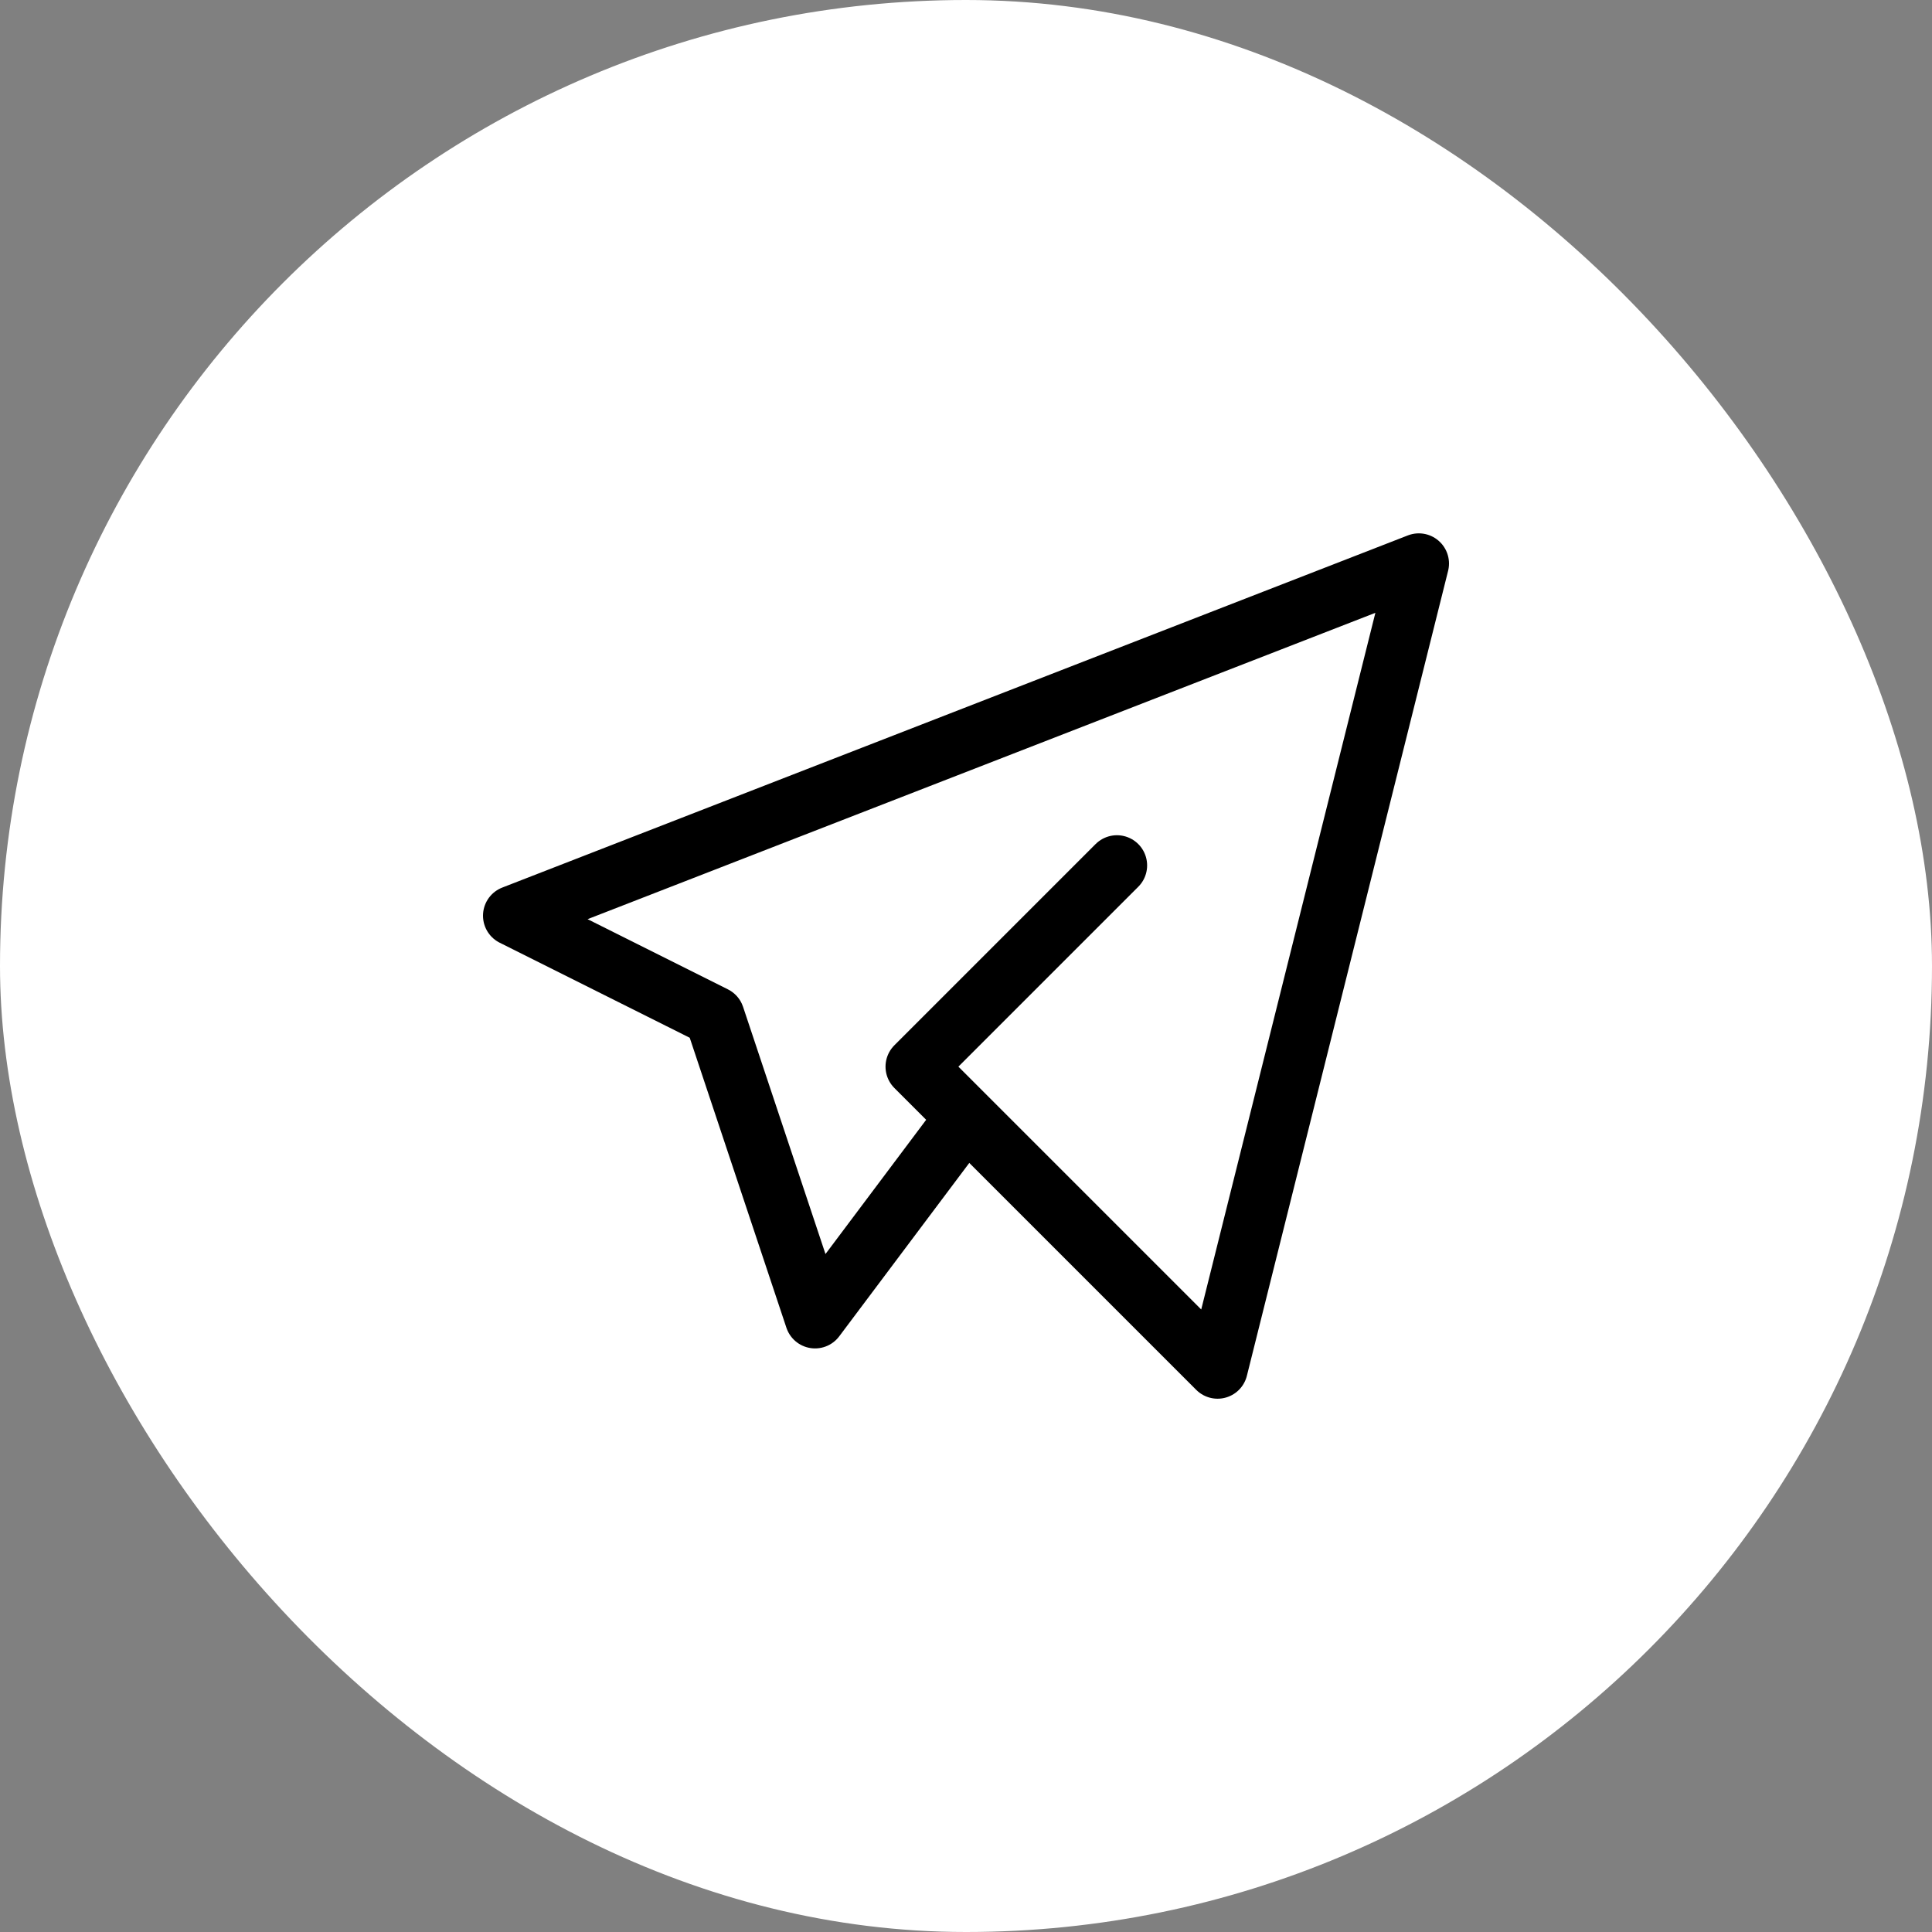
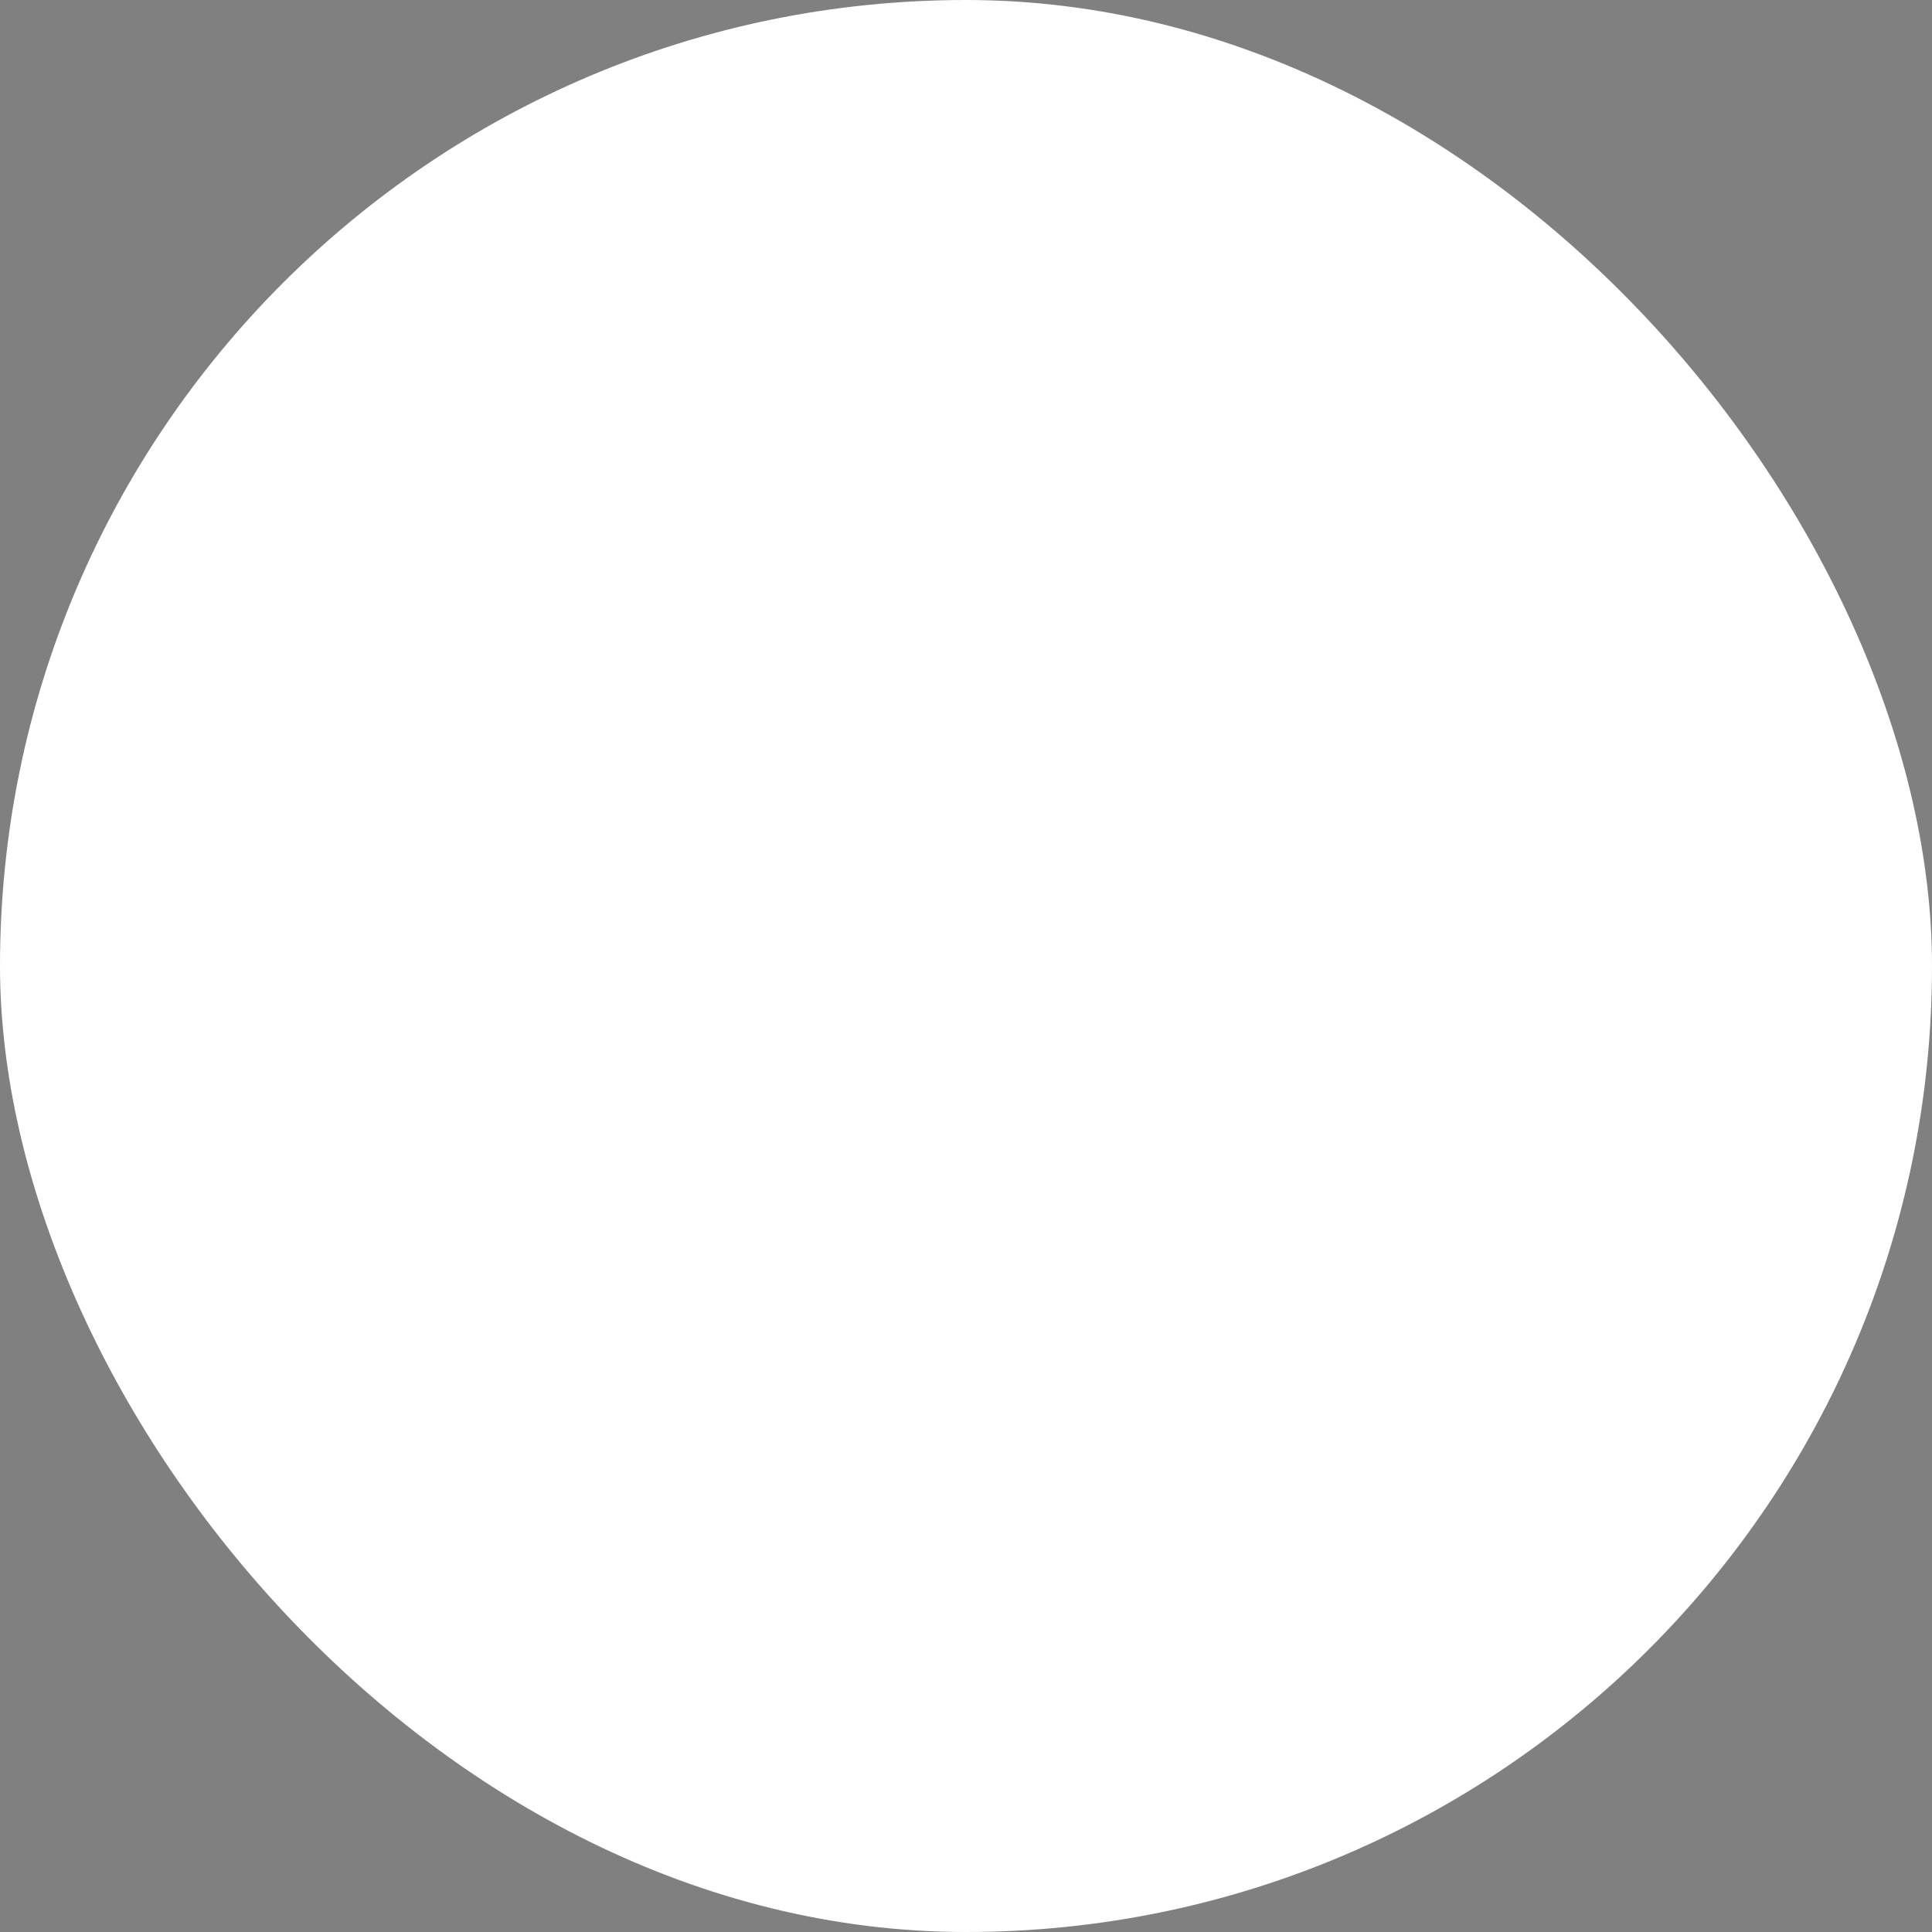
<svg xmlns="http://www.w3.org/2000/svg" width="32" height="32" viewBox="0 0 32 32" fill="none">
  <rect x="0" y="0" width="32" height="32" fill="#808080" stroke="none" />
  <rect width="32" height="32" rx="16" fill="white" />
-   <path d="M18.5 14.334L15.167 17.667L20.167 22.667L23.5 9.334L8.5 15.167L11.833 16.834L13.5 21.834L16 18.501" stroke="black" stroke-linecap="round" stroke-linejoin="round" />
</svg>